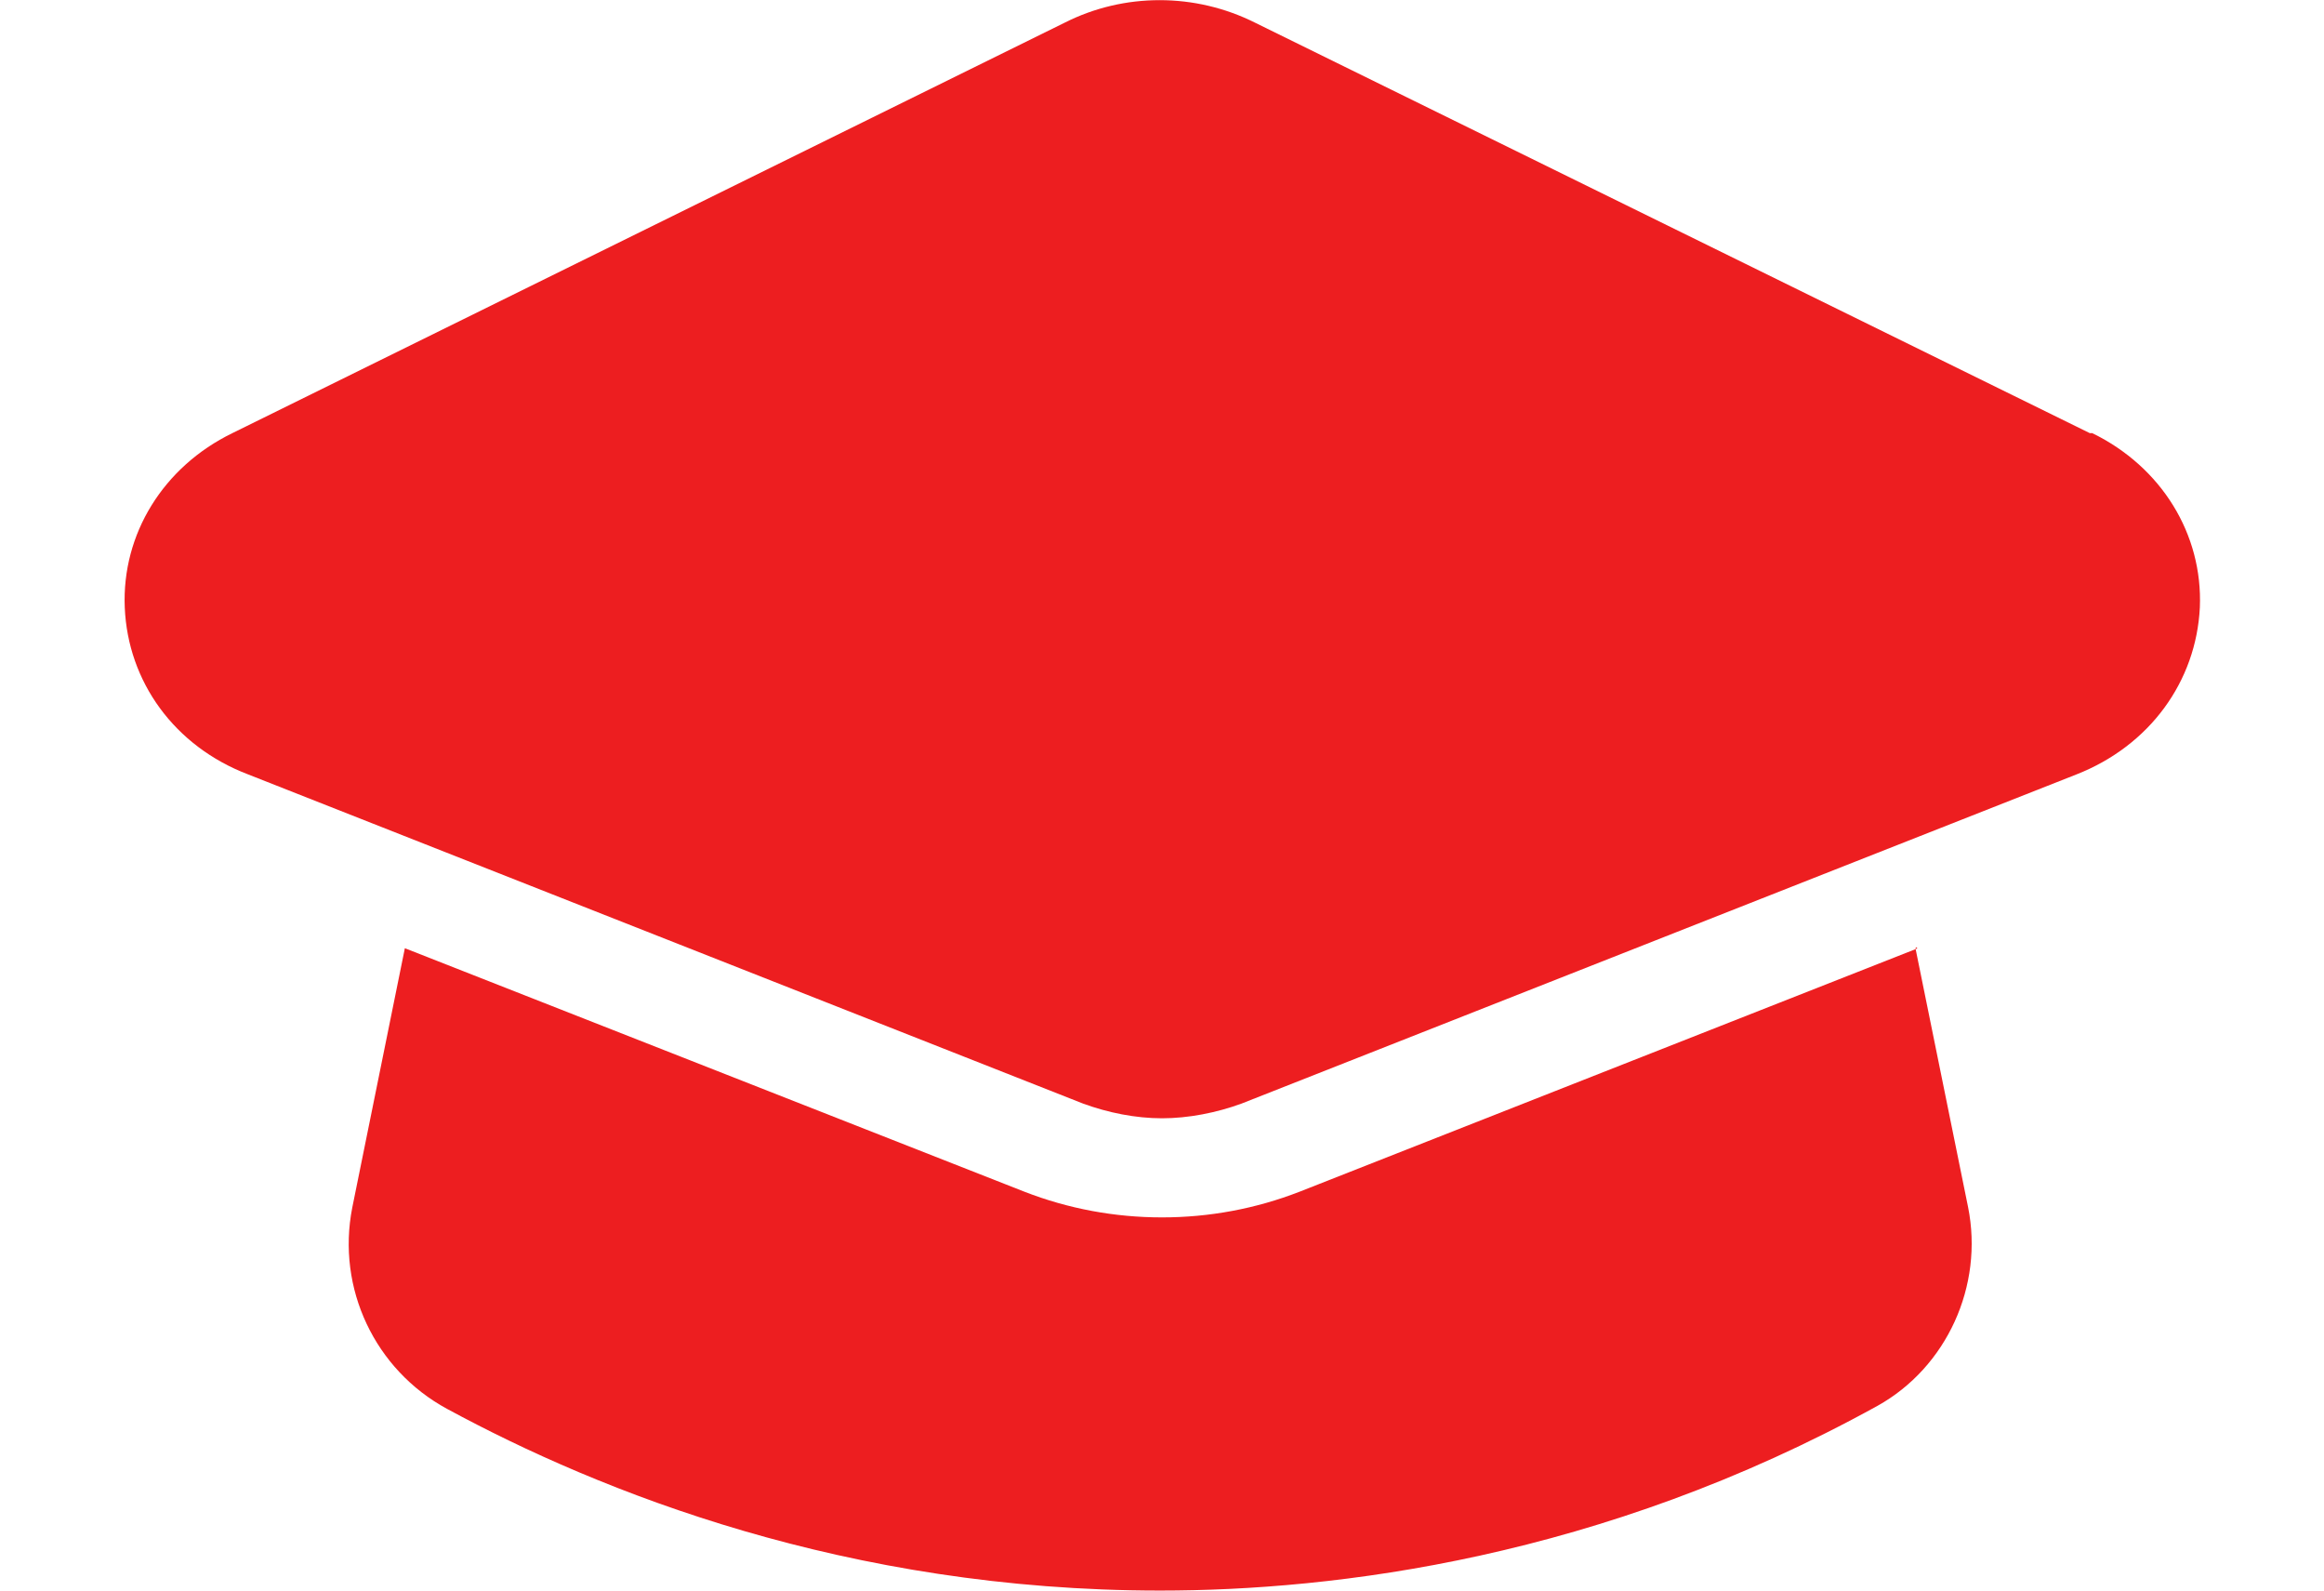
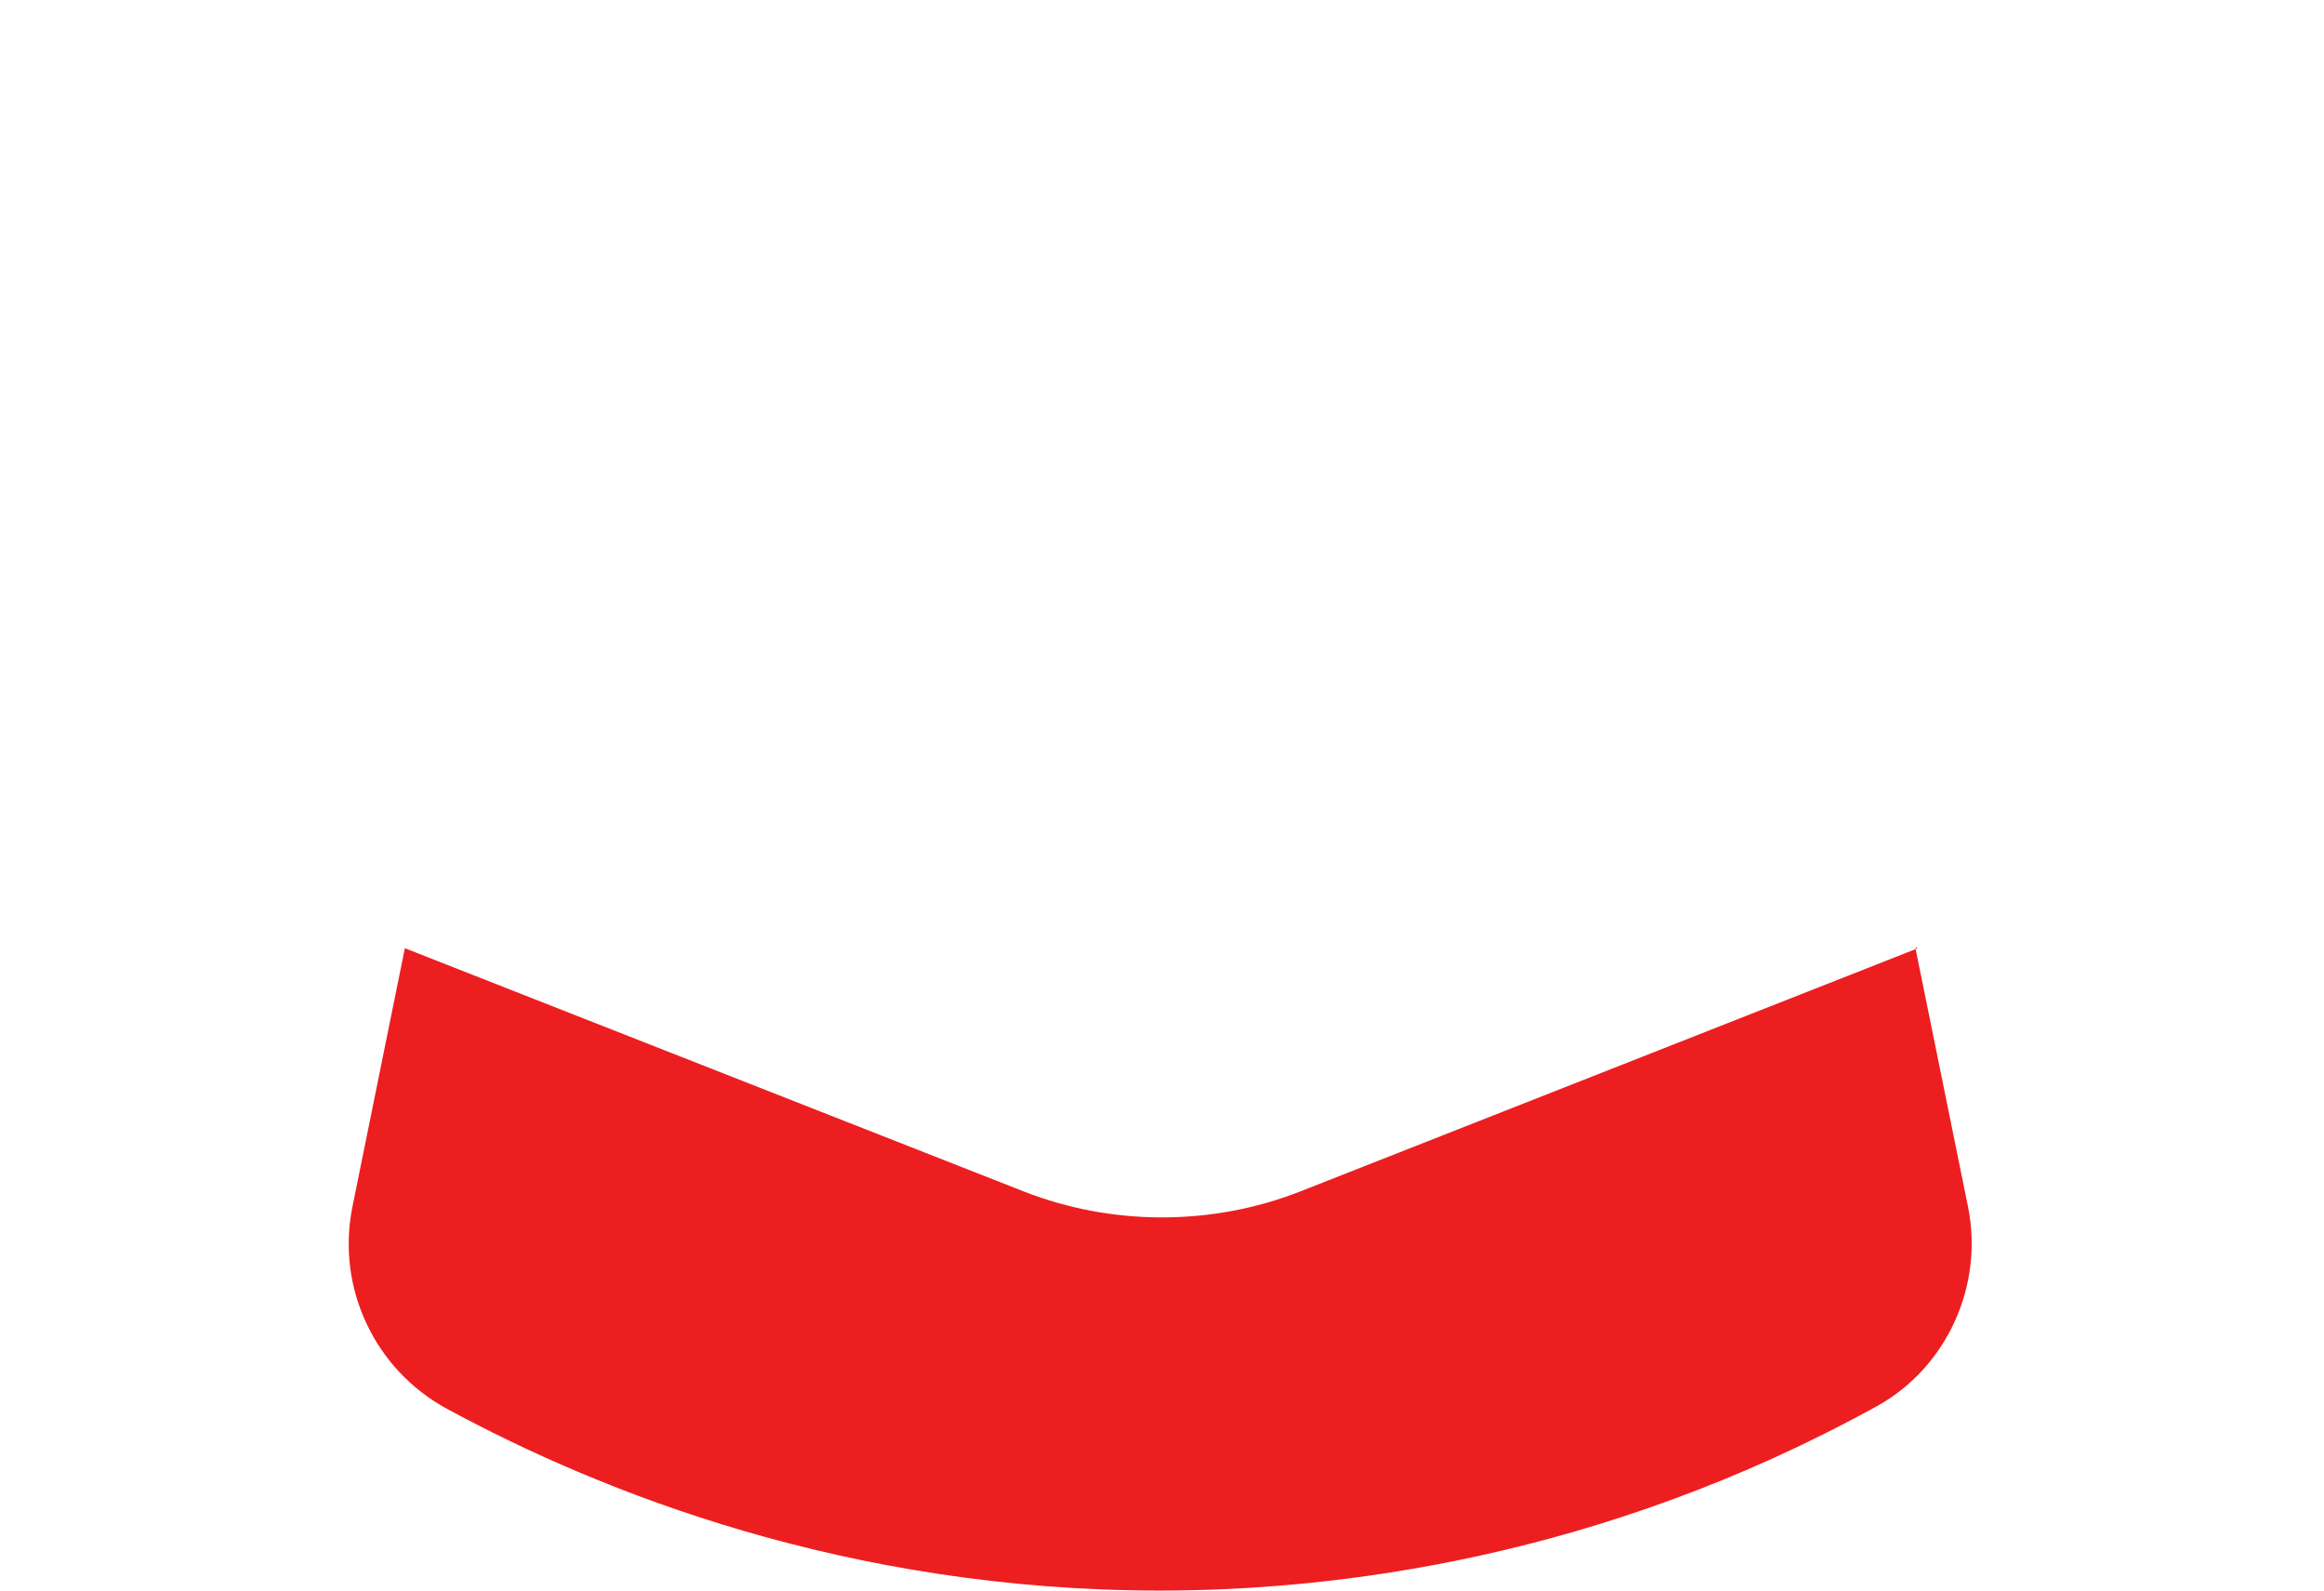
<svg xmlns="http://www.w3.org/2000/svg" id="Calque_1" width="38" height="26" viewBox="0 0 38 26">
  <g id="Group">
-     <path id="Vector" d="M34.17,7.08L20.52.37c-.98-.49-2.14-.49-3.11,0L3.8,7.08c-1.13.55-1.81,1.65-1.76,2.85.05,1.21.81,2.27,2.02,2.73l13.65,5.38c.41.15.86.24,1.29.24s.89-.09,1.3-.24l13.65-5.38c1.2-.47,1.96-1.52,2.02-2.73.05-1.2-.63-2.3-1.76-2.85h-.03Z" style="fill: #ed1e20;" />
    <path id="Vector_2" d="M31.36,15.5l-10.11,3.98c-.72.28-1.48.42-2.25.42s-1.53-.14-2.25-.42l-10.13-3.98-.86,4.24c-.26,1.32.37,2.65,1.55,3.29,2.51,1.36,6.54,2.97,11.66,2.97,2.85,0,7.2-.52,11.73-3.02,1.13-.63,1.74-1.96,1.48-3.25l-.86-4.23.02-.02v.02Z" style="fill: #ed1e20;" />
  </g>
</svg>